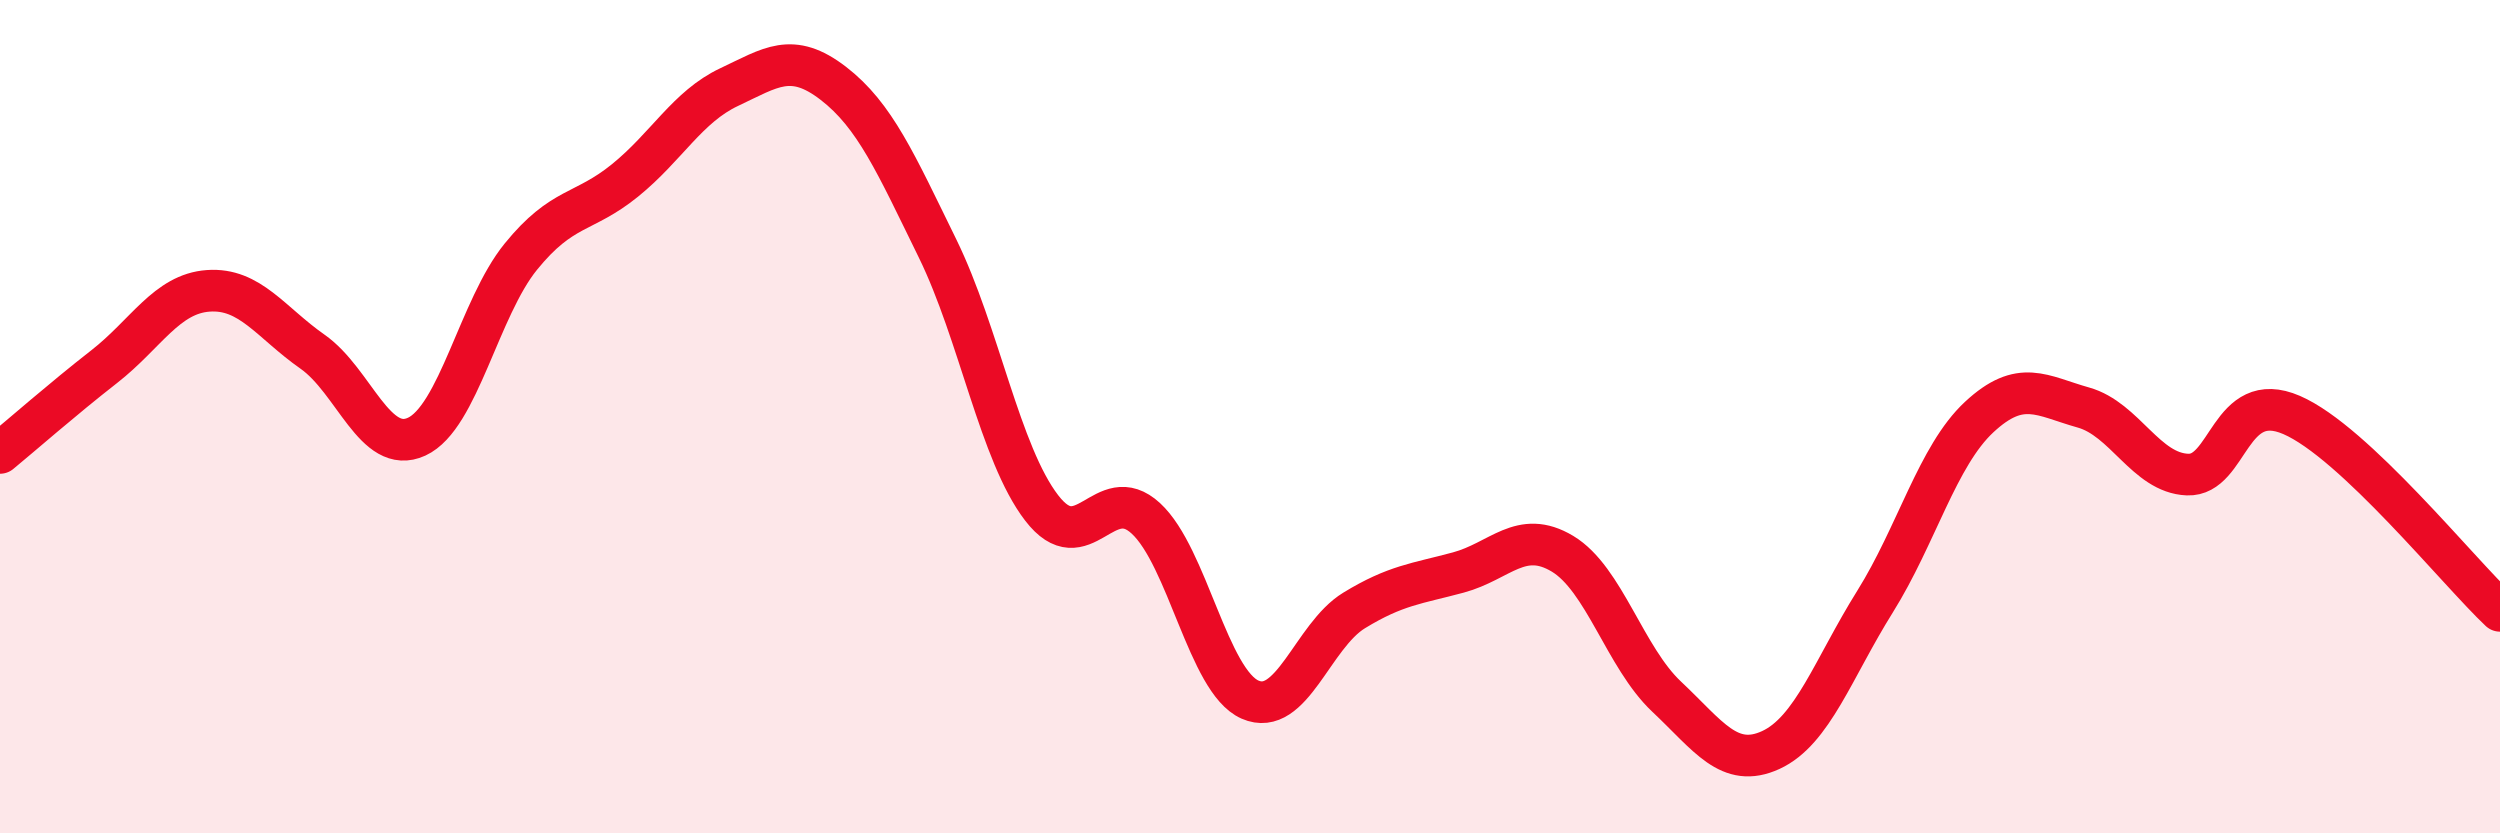
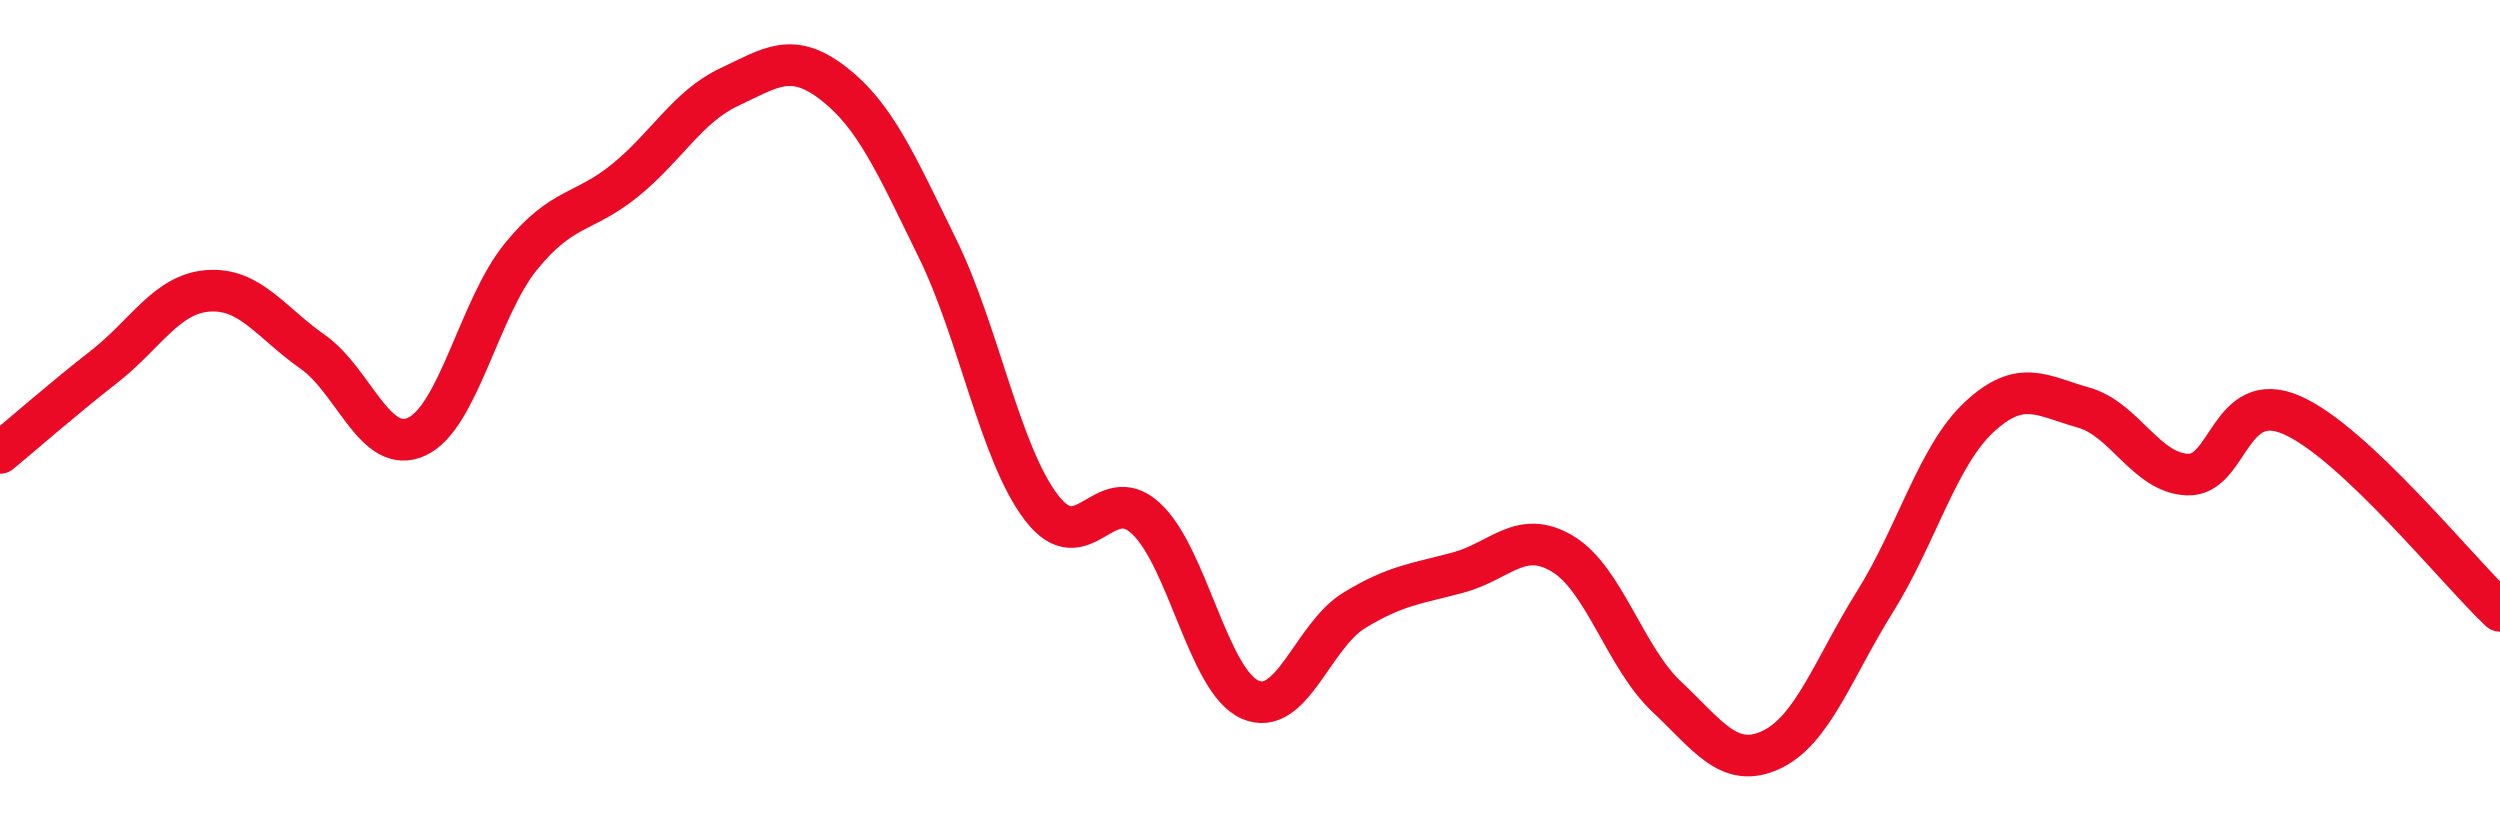
<svg xmlns="http://www.w3.org/2000/svg" width="60" height="20" viewBox="0 0 60 20">
-   <path d="M 0,10.87 C 0.5,10.46 1.5,9.58 2.5,8.8 C 3.5,8.02 4,7.05 5,6.98 C 6,6.91 6.5,7.74 7.5,8.44 C 8.5,9.14 9,10.94 10,10.48 C 11,10.02 11.5,7.39 12.5,6.16 C 13.5,4.93 14,5.14 15,4.33 C 16,3.52 16.5,2.56 17.5,2.09 C 18.5,1.62 19,1.23 20,2 C 21,2.77 21.5,3.92 22.5,5.96 C 23.5,8 24,10.89 25,12.19 C 26,13.49 26.5,11.52 27.5,12.44 C 28.5,13.36 29,16.35 30,16.79 C 31,17.23 31.5,15.26 32.5,14.65 C 33.5,14.04 34,14.01 35,13.74 C 36,13.47 36.5,12.69 37.5,13.29 C 38.5,13.89 39,15.78 40,16.72 C 41,17.66 41.5,18.46 42.5,18 C 43.5,17.54 44,16.04 45,14.44 C 46,12.84 46.5,10.94 47.5,10.01 C 48.5,9.08 49,9.5 50,9.78 C 51,10.06 51.5,11.35 52.5,11.39 C 53.5,11.43 53.5,9.31 55,9.96 C 56.5,10.61 59,13.72 60,14.66L60 20L0 20Z" fill="#EB0A25" opacity="0.1" stroke-linecap="round" stroke-linejoin="round" />
  <path d="M 0,10.87 C 0.5,10.46 1.5,9.58 2.5,8.8 C 3.5,8.02 4,7.05 5,6.98 C 6,6.91 6.5,7.74 7.5,8.44 C 8.5,9.14 9,10.94 10,10.48 C 11,10.02 11.5,7.39 12.5,6.16 C 13.5,4.93 14,5.14 15,4.33 C 16,3.52 16.5,2.56 17.5,2.09 C 18.5,1.62 19,1.23 20,2 C 21,2.77 21.5,3.92 22.5,5.96 C 23.5,8 24,10.89 25,12.19 C 26,13.49 26.5,11.52 27.5,12.44 C 28.5,13.36 29,16.35 30,16.79 C 31,17.23 31.5,15.26 32.5,14.65 C 33.5,14.04 34,14.01 35,13.74 C 36,13.47 36.5,12.69 37.5,13.29 C 38.5,13.89 39,15.78 40,16.72 C 41,17.66 41.5,18.46 42.5,18 C 43.5,17.54 44,16.04 45,14.44 C 46,12.84 46.5,10.94 47.5,10.01 C 48.5,9.08 49,9.5 50,9.78 C 51,10.06 51.5,11.35 52.5,11.39 C 53.5,11.43 53.5,9.31 55,9.96 C 56.5,10.61 59,13.72 60,14.66" stroke="#EB0A25" stroke-width="1" fill="none" stroke-linecap="round" stroke-linejoin="round" />
</svg>